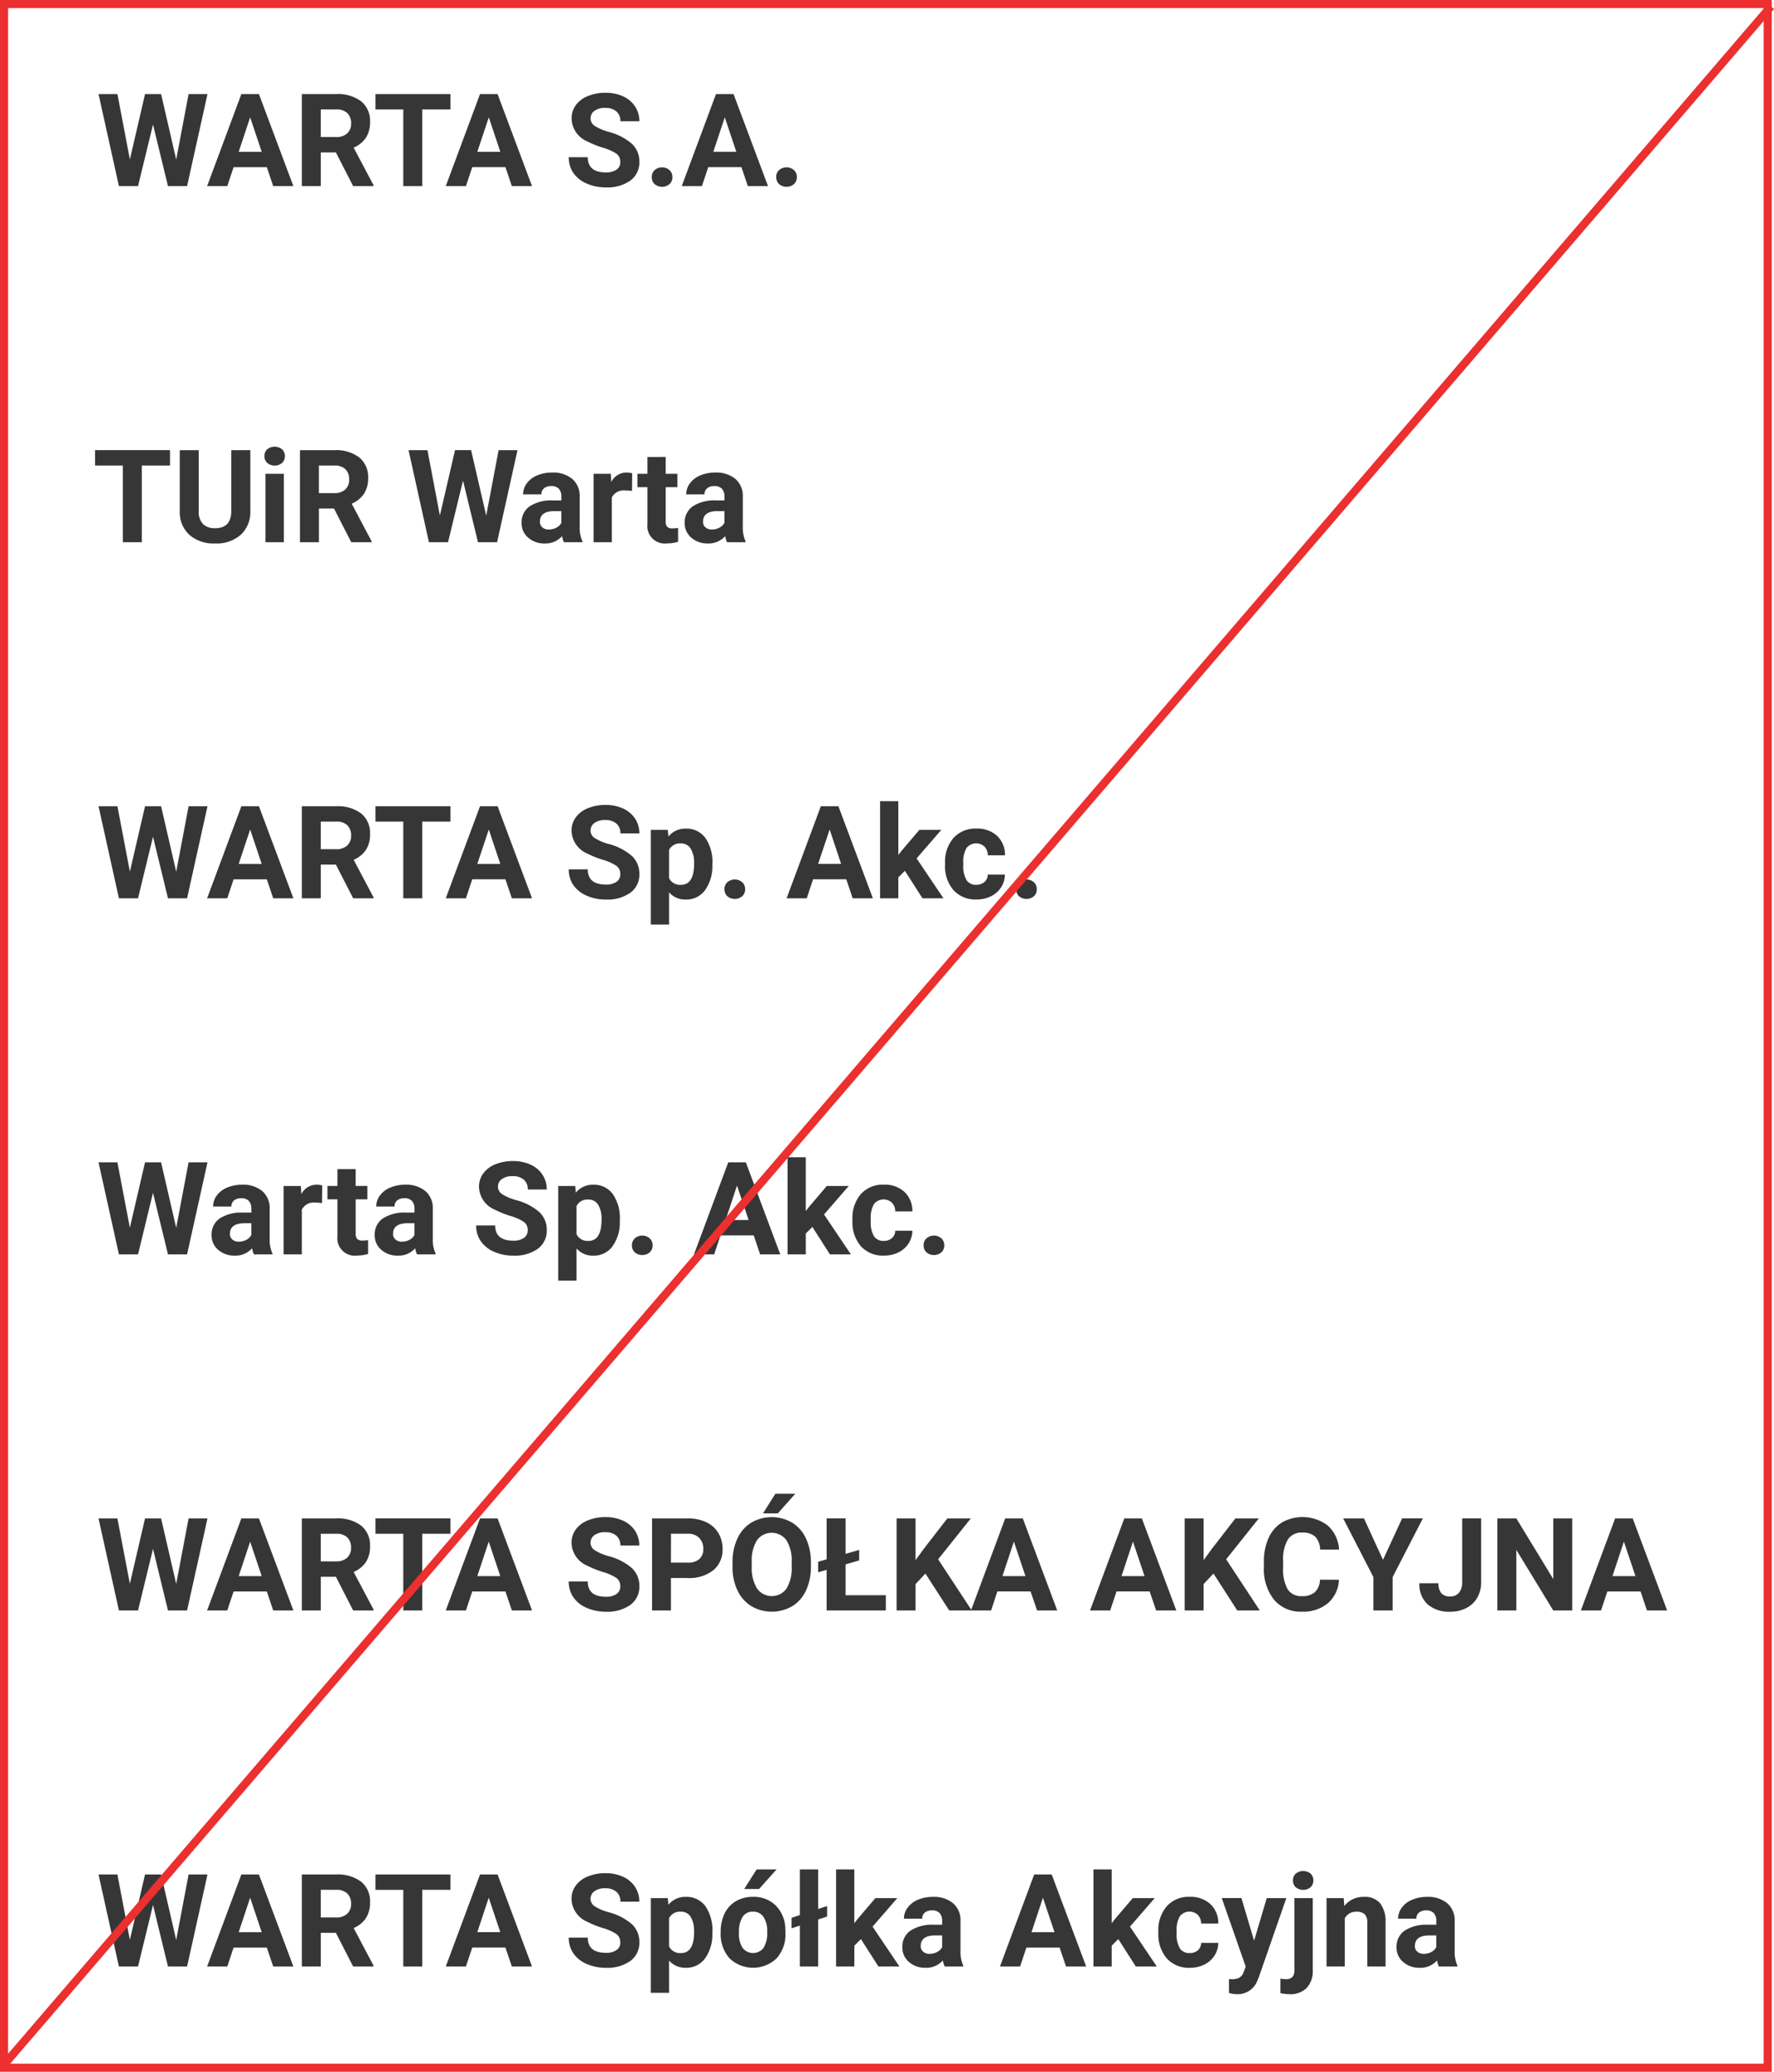
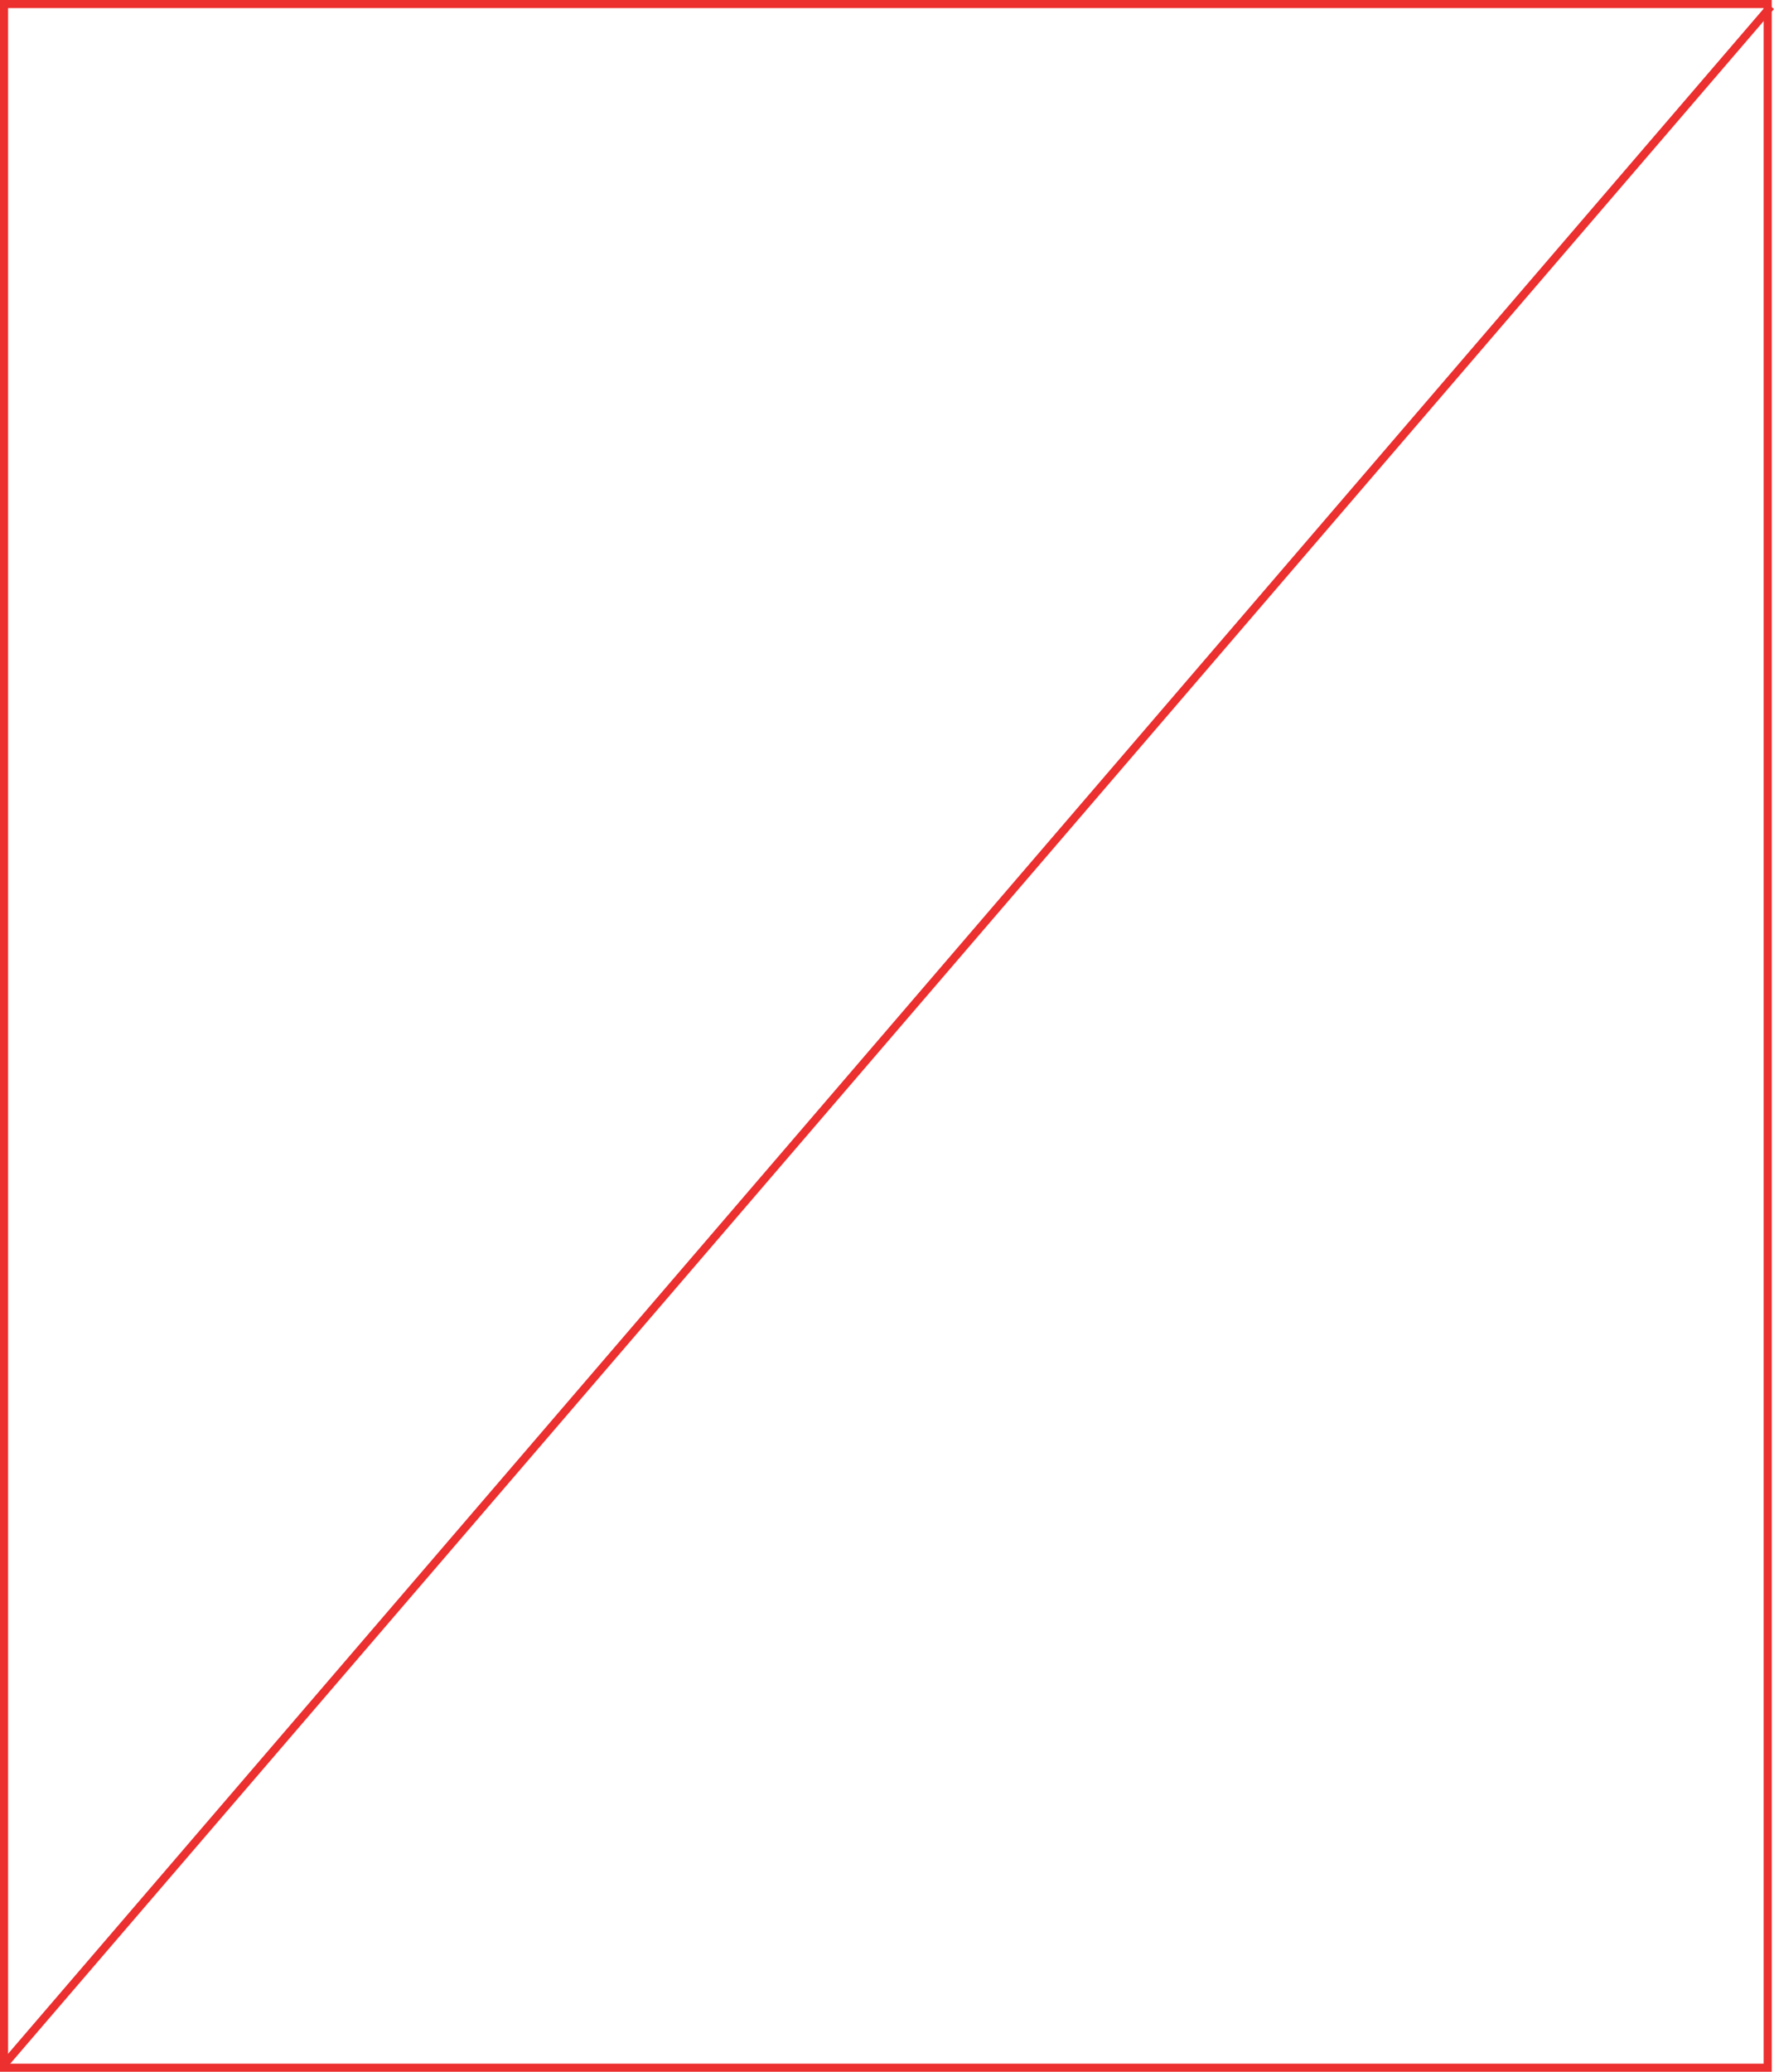
<svg xmlns="http://www.w3.org/2000/svg" width="219.28" height="256" viewBox="0 0 219.28 256">
  <g id="Group_3032" data-name="Group 3032" transform="translate(-846 -1137)">
    <g id="Group_3031" data-name="Group 3031">
-       <path id="Path_33219" data-name="Path 33219" d="M21.78,13.719l1.531-8.094h2.336L23.124,17H20.764L18.913,9.391,17.061,17H14.7L12.179,5.625h2.336L16.054,13.7l1.875-8.078h1.984Zm11.2.938H28.874L28.092,17H25.6L29.834,5.625h2.172L36.264,17H33.772Zm-3.477-1.9H32.35L30.92,8.5Zm12.015.078H39.654V17H37.311V5.625h4.227a4.778,4.778,0,0,1,3.109.9A3.1,3.1,0,0,1,45.74,9.063a3.5,3.5,0,0,1-.5,1.941,3.437,3.437,0,0,1-1.527,1.238l2.461,4.648V17H43.654Zm-1.867-1.9h1.891a1.936,1.936,0,0,0,1.367-.449A1.606,1.606,0,0,0,43.4,9.25a1.719,1.719,0,0,0-.457-1.266,1.9,1.9,0,0,0-1.4-.461H39.654ZM55.677,7.523H52.193V17H49.849V7.523H46.412v-1.9h9.266Zm6.8,7.133H58.372L57.591,17H55.1L59.333,5.625h2.172L65.763,17H63.271Zm-3.477-1.9h2.844L60.419,8.5Zm17.671,1.258A1.2,1.2,0,0,0,76.208,13a6.148,6.148,0,0,0-1.687-.75,11.963,11.963,0,0,1-1.93-.777,3.153,3.153,0,0,1-1.937-2.82A2.747,2.747,0,0,1,71.172,7a3.389,3.389,0,0,1,1.492-1.129,5.616,5.616,0,0,1,2.184-.406,5.112,5.112,0,0,1,2.172.441A3.458,3.458,0,0,1,78.5,7.156a3.261,3.261,0,0,1,.527,1.828H76.684a1.534,1.534,0,0,0-.492-1.215,2.023,2.023,0,0,0-1.383-.434,2.162,2.162,0,0,0-1.336.363A1.146,1.146,0,0,0,73,8.656a1.1,1.1,0,0,0,.559.93,6.311,6.311,0,0,0,1.645.7,7.106,7.106,0,0,1,2.914,1.492A2.972,2.972,0,0,1,79.028,14a2.737,2.737,0,0,1-1.117,2.316,4.891,4.891,0,0,1-3.008.84,5.808,5.808,0,0,1-2.391-.48,3.783,3.783,0,0,1-1.645-1.316,3.371,3.371,0,0,1-.566-1.937h2.352q0,1.883,2.25,1.883a2.189,2.189,0,0,0,1.3-.34A1.106,1.106,0,0,0,76.676,14.016Zm3.89,1.875a1.137,1.137,0,0,1,.363-.875,1.412,1.412,0,0,1,1.828,0,1.137,1.137,0,0,1,.363.875,1.121,1.121,0,0,1-.359.863,1.435,1.435,0,0,1-1.836,0A1.121,1.121,0,0,1,80.567,15.891Zm11.086-1.234H87.543L86.761,17H84.269L88.5,5.625h2.172L94.933,17H92.441Zm-3.477-1.9h2.844L89.59,8.5Zm7.773,3.133a1.137,1.137,0,0,1,.363-.875,1.412,1.412,0,0,1,1.828,0,1.137,1.137,0,0,1,.363.875,1.121,1.121,0,0,1-.359.863,1.435,1.435,0,0,1-1.836,0A1.121,1.121,0,0,1,95.949,15.891ZM21.014,51.523H17.53V61H15.186V51.523H11.749v-1.9h9.266Zm9.929-1.9v7.492a3.836,3.836,0,0,1-1.168,2.953,4.5,4.5,0,0,1-3.191,1.086A4.553,4.553,0,0,1,23.42,60.1a3.77,3.77,0,0,1-1.2-2.9V49.625h2.344v7.508a2.167,2.167,0,0,0,.535,1.629,2.054,2.054,0,0,0,1.48.512q1.977,0,2.008-2.078v-7.57ZM35.084,61H32.818V52.547h2.266Zm-2.4-10.641a1.112,1.112,0,0,1,.34-.836,1.465,1.465,0,0,1,1.848,0,1.193,1.193,0,0,1,0,1.68,1.448,1.448,0,0,1-1.836,0A1.108,1.108,0,0,1,32.686,50.359Zm8.6,6.477H39.42V61H37.076V49.625H41.3a4.778,4.778,0,0,1,3.109.9,3.1,3.1,0,0,1,1.094,2.539A3.5,3.5,0,0,1,45,55a3.437,3.437,0,0,1-1.527,1.238l2.461,4.648V61H43.42Zm-1.867-1.9H41.31a1.936,1.936,0,0,0,1.367-.449,1.606,1.606,0,0,0,.484-1.238,1.719,1.719,0,0,0-.457-1.266,1.9,1.9,0,0,0-1.4-.461H39.42ZM60.1,57.719l1.531-8.094h2.336L61.442,61H59.083l-1.852-7.609L55.38,61H53.02L50.5,49.625h2.336L54.372,57.7l1.875-8.078h1.984ZM69.708,61a2.507,2.507,0,0,1-.227-.758,2.732,2.732,0,0,1-2.133.914,3,3,0,0,1-2.059-.719,2.312,2.312,0,0,1-.816-1.812,2.389,2.389,0,0,1,1-2.062,4.915,4.915,0,0,1,2.879-.727h1.039v-.484a1.393,1.393,0,0,0-.3-.937,1.183,1.183,0,0,0-.949-.352,1.345,1.345,0,0,0-.895.273.929.929,0,0,0-.324.75H64.661a2.268,2.268,0,0,1,.453-1.359,3,3,0,0,1,1.281-.98,4.669,4.669,0,0,1,1.859-.355,3.689,3.689,0,0,1,2.48.785,2.747,2.747,0,0,1,.918,2.207v3.664a4.041,4.041,0,0,0,.336,1.82V61ZM67.84,59.43a1.945,1.945,0,0,0,.922-.223,1.462,1.462,0,0,0,.625-.6V57.156h-.844q-1.7,0-1.8,1.172l-.008.133a.9.9,0,0,0,.3.7A1.153,1.153,0,0,0,67.84,59.43Zm10.281-4.766a6.134,6.134,0,0,0-.812-.062,1.654,1.654,0,0,0-1.68.867V61H73.371V52.547H75.5l.063,1.008a2.092,2.092,0,0,1,1.883-1.164,2.366,2.366,0,0,1,.7.1Zm4.164-4.2v2.078H83.73V54.2H82.285v4.219a1.007,1.007,0,0,0,.18.672.9.9,0,0,0,.688.2,3.6,3.6,0,0,0,.664-.055v1.711a4.648,4.648,0,0,1-1.367.2,2.156,2.156,0,0,1-2.422-2.4V54.2H78.793V52.547h1.234V50.469ZM89.87,61a2.507,2.507,0,0,1-.227-.758,2.732,2.732,0,0,1-2.133.914,3,3,0,0,1-2.059-.719,2.312,2.312,0,0,1-.816-1.812,2.389,2.389,0,0,1,1-2.062,4.915,4.915,0,0,1,2.879-.727H89.55v-.484a1.393,1.393,0,0,0-.3-.937,1.183,1.183,0,0,0-.949-.352,1.345,1.345,0,0,0-.895.273.929.929,0,0,0-.324.75H84.824a2.268,2.268,0,0,1,.453-1.359,3,3,0,0,1,1.281-.98,4.669,4.669,0,0,1,1.859-.355,3.689,3.689,0,0,1,2.48.785,2.747,2.747,0,0,1,.918,2.207v3.664a4.041,4.041,0,0,0,.336,1.82V61ZM88,59.43a1.945,1.945,0,0,0,.922-.223,1.462,1.462,0,0,0,.625-.6V57.156h-.844q-1.7,0-1.8,1.172l-.008.133a.9.9,0,0,0,.3.7A1.153,1.153,0,0,0,88,59.43ZM21.78,101.719l1.531-8.094h2.336L23.124,105H20.764l-1.852-7.609L17.061,105H14.7L12.179,93.625h2.336l1.539,8.078,1.875-8.078h1.984Zm11.2.938H28.874L28.092,105H25.6l4.234-11.375h2.172L36.264,105H33.772Zm-3.477-1.9H32.35L30.92,96.5Zm12.015.078H39.654V105H37.311V93.625h4.227a4.778,4.778,0,0,1,3.109.9,3.1,3.1,0,0,1,1.094,2.539,3.5,3.5,0,0,1-.5,1.941,3.437,3.437,0,0,1-1.527,1.238l2.461,4.648V105H43.654Zm-1.867-1.9h1.891a1.936,1.936,0,0,0,1.367-.449A1.606,1.606,0,0,0,43.4,97.25a1.719,1.719,0,0,0-.457-1.266,1.9,1.9,0,0,0-1.4-.461H39.654Zm16.023-3.414H52.193V105H49.849V95.523H46.412v-1.9h9.266Zm6.8,7.133H58.372L57.591,105H55.1l4.234-11.375h2.172L65.763,105H63.271Zm-3.477-1.9h2.844L60.419,96.5Zm17.671,1.258a1.2,1.2,0,0,0-.469-1.02,6.148,6.148,0,0,0-1.687-.75,11.963,11.963,0,0,1-1.93-.777,3.153,3.153,0,0,1-1.937-2.82A2.747,2.747,0,0,1,71.172,95a3.389,3.389,0,0,1,1.492-1.129,5.616,5.616,0,0,1,2.184-.406,5.112,5.112,0,0,1,2.172.441,3.458,3.458,0,0,1,1.48,1.246,3.261,3.261,0,0,1,.527,1.828H76.684a1.534,1.534,0,0,0-.492-1.215,2.023,2.023,0,0,0-1.383-.434,2.162,2.162,0,0,0-1.336.363,1.146,1.146,0,0,0-.477.957,1.1,1.1,0,0,0,.559.93,6.311,6.311,0,0,0,1.645.7,7.106,7.106,0,0,1,2.914,1.492A2.972,2.972,0,0,1,79.028,102a2.737,2.737,0,0,1-1.117,2.316,4.891,4.891,0,0,1-3.008.84,5.808,5.808,0,0,1-2.391-.48,3.783,3.783,0,0,1-1.645-1.316,3.371,3.371,0,0,1-.566-1.937h2.352q0,1.883,2.25,1.883a2.189,2.189,0,0,0,1.3-.34A1.106,1.106,0,0,0,76.676,102.016Zm11.382-1.164a5.07,5.07,0,0,1-.887,3.129,2.843,2.843,0,0,1-2.395,1.176,2.633,2.633,0,0,1-2.07-.891v3.984H80.449v-11.7h2.094l.078.828a2.654,2.654,0,0,1,2.141-.984,2.862,2.862,0,0,1,2.43,1.156,5.207,5.207,0,0,1,.867,3.188Zm-2.258-.164a3.327,3.327,0,0,0-.418-1.82,1.361,1.361,0,0,0-1.215-.641,1.478,1.478,0,0,0-1.461.813V102.5a1.5,1.5,0,0,0,1.477.836Q85.8,103.336,85.8,100.688Zm3.757,3.2a1.137,1.137,0,0,1,.363-.875,1.412,1.412,0,0,1,1.828,0,1.137,1.137,0,0,1,.363.875,1.121,1.121,0,0,1-.359.863,1.435,1.435,0,0,1-1.836,0A1.121,1.121,0,0,1,89.558,103.891Zm15.054-1.234H100.5L99.722,105H97.229l4.234-11.375h2.172L107.894,105H105.4Zm-3.477-1.9h2.844L102.55,96.5Zm10.726.852-.812.813V105h-2.258V93h2.258v6.648l.438-.562,2.164-2.539h2.711l-3.055,3.523,3.32,4.93h-2.594Zm8.82,1.727a1.481,1.481,0,0,0,1.016-.344,1.2,1.2,0,0,0,.406-.914h2.117a2.9,2.9,0,0,1-.469,1.574,3.093,3.093,0,0,1-1.262,1.109,3.949,3.949,0,0,1-1.77.395A3.67,3.67,0,0,1,117.862,104a4.56,4.56,0,0,1-1.047-3.184v-.148a4.508,4.508,0,0,1,1.039-3.117,3.627,3.627,0,0,1,2.852-1.164,3.555,3.555,0,0,1,2.543.9,3.2,3.2,0,0,1,.973,2.4H122.1a1.539,1.539,0,0,0-.406-1.066,1.513,1.513,0,0,0-2.223.164,3.324,3.324,0,0,0-.4,1.863v.234a3.366,3.366,0,0,0,.4,1.875A1.378,1.378,0,0,0,120.682,103.336Zm4.929.555a1.137,1.137,0,0,1,.363-.875,1.412,1.412,0,0,1,1.828,0,1.137,1.137,0,0,1,.363.875,1.121,1.121,0,0,1-.359.863,1.435,1.435,0,0,1-1.836,0A1.121,1.121,0,0,1,125.611,103.891ZM21.78,145.719l1.531-8.094h2.336L23.124,149H20.764l-1.852-7.609L17.061,149H14.7l-2.523-11.375h2.336l1.539,8.078,1.875-8.078h1.984ZM31.389,149a2.507,2.507,0,0,1-.227-.758,2.732,2.732,0,0,1-2.133.914,3,3,0,0,1-2.059-.719,2.312,2.312,0,0,1-.816-1.812,2.389,2.389,0,0,1,1-2.062,4.915,4.915,0,0,1,2.879-.727h1.039v-.484a1.393,1.393,0,0,0-.3-.937,1.183,1.183,0,0,0-.949-.352,1.345,1.345,0,0,0-.895.273.929.929,0,0,0-.324.75H26.342a2.268,2.268,0,0,1,.453-1.359,3,3,0,0,1,1.281-.98,4.669,4.669,0,0,1,1.859-.355,3.689,3.689,0,0,1,2.48.785,2.747,2.747,0,0,1,.918,2.207v3.664a4.041,4.041,0,0,0,.336,1.82V149Zm-1.867-1.57a1.945,1.945,0,0,0,.922-.223,1.462,1.462,0,0,0,.625-.6v-1.453h-.844q-1.7,0-1.8,1.172l-.008.133a.9.9,0,0,0,.3.7A1.153,1.153,0,0,0,29.522,147.43ZM39.8,142.664a6.133,6.133,0,0,0-.812-.062,1.654,1.654,0,0,0-1.68.867V149H35.053v-8.453h2.133l.063,1.008a2.092,2.092,0,0,1,1.883-1.164,2.366,2.366,0,0,1,.7.1Zm4.164-4.2v2.078h1.445V142.2H43.966v4.219a1.007,1.007,0,0,0,.18.672.9.9,0,0,0,.688.2,3.6,3.6,0,0,0,.664-.055v1.711a4.648,4.648,0,0,1-1.367.2,2.156,2.156,0,0,1-2.422-2.4V142.2H40.474v-1.656h1.234v-2.078ZM51.552,149a2.507,2.507,0,0,1-.227-.758,2.732,2.732,0,0,1-2.133.914,3,3,0,0,1-2.059-.719,2.312,2.312,0,0,1-.816-1.812,2.389,2.389,0,0,1,1-2.062,4.915,4.915,0,0,1,2.879-.727h1.039v-.484a1.393,1.393,0,0,0-.3-.937,1.183,1.183,0,0,0-.949-.352,1.345,1.345,0,0,0-.895.273.929.929,0,0,0-.324.75H46.505a2.268,2.268,0,0,1,.453-1.359,3,3,0,0,1,1.281-.98,4.669,4.669,0,0,1,1.859-.355,3.689,3.689,0,0,1,2.48.785,2.747,2.747,0,0,1,.918,2.207v3.664a4.041,4.041,0,0,0,.336,1.82V149Zm-1.867-1.57a1.945,1.945,0,0,0,.922-.223,1.462,1.462,0,0,0,.625-.6v-1.453h-.844q-1.7,0-1.8,1.172l-.008.133a.9.9,0,0,0,.3.7A1.153,1.153,0,0,0,49.685,147.43Zm15.546-1.414a1.2,1.2,0,0,0-.469-1.02,6.148,6.148,0,0,0-1.688-.75,11.963,11.963,0,0,1-1.93-.777,3.153,3.153,0,0,1-1.937-2.82,2.747,2.747,0,0,1,.52-1.645,3.389,3.389,0,0,1,1.492-1.129,5.616,5.616,0,0,1,2.184-.406,5.112,5.112,0,0,1,2.172.441,3.458,3.458,0,0,1,1.48,1.246,3.261,3.261,0,0,1,.527,1.828H65.239a1.534,1.534,0,0,0-.492-1.215,2.023,2.023,0,0,0-1.383-.434,2.162,2.162,0,0,0-1.336.363,1.146,1.146,0,0,0-.477.957,1.1,1.1,0,0,0,.559.93,6.311,6.311,0,0,0,1.645.7,7.106,7.106,0,0,1,2.914,1.492A2.972,2.972,0,0,1,67.583,146a2.737,2.737,0,0,1-1.117,2.316,4.891,4.891,0,0,1-3.008.84,5.808,5.808,0,0,1-2.391-.48,3.783,3.783,0,0,1-1.645-1.316,3.371,3.371,0,0,1-.566-1.937h2.352q0,1.883,2.25,1.883a2.189,2.189,0,0,0,1.3-.34A1.106,1.106,0,0,0,65.231,146.016Zm11.382-1.164a5.07,5.07,0,0,1-.887,3.129,2.843,2.843,0,0,1-2.395,1.176,2.633,2.633,0,0,1-2.07-.891v3.984H69v-11.7H71.1l.078.828a2.654,2.654,0,0,1,2.141-.984,2.862,2.862,0,0,1,2.43,1.156,5.207,5.207,0,0,1,.867,3.188Zm-2.258-.164a3.327,3.327,0,0,0-.418-1.82,1.361,1.361,0,0,0-1.215-.641,1.478,1.478,0,0,0-1.461.813V146.5a1.5,1.5,0,0,0,1.477.836Q74.356,147.336,74.356,144.688Zm3.757,3.2a1.137,1.137,0,0,1,.363-.875,1.412,1.412,0,0,1,1.828,0,1.137,1.137,0,0,1,.363.875,1.121,1.121,0,0,1-.359.863,1.435,1.435,0,0,1-1.836,0A1.121,1.121,0,0,1,78.113,147.891Zm15.054-1.234H89.058L88.276,149H85.784l4.234-11.375H92.19L96.448,149H93.956Zm-3.477-1.9h2.844L91.1,140.5Zm10.726.852-.812.813V149H97.346V137H99.6v6.648l.438-.562,2.164-2.539h2.711l-3.055,3.523,3.32,4.93h-2.594Zm8.82,1.727a1.481,1.481,0,0,0,1.016-.344,1.2,1.2,0,0,0,.406-.914h2.117a2.9,2.9,0,0,1-.469,1.574,3.093,3.093,0,0,1-1.262,1.109,3.949,3.949,0,0,1-1.77.395A3.67,3.67,0,0,1,106.416,148a4.56,4.56,0,0,1-1.047-3.184v-.148a4.508,4.508,0,0,1,1.039-3.117,3.627,3.627,0,0,1,2.852-1.164,3.555,3.555,0,0,1,2.543.9,3.2,3.2,0,0,1,.973,2.4h-2.117a1.539,1.539,0,0,0-.406-1.066,1.513,1.513,0,0,0-2.223.164,3.324,3.324,0,0,0-.4,1.863v.234a3.366,3.366,0,0,0,.4,1.875A1.378,1.378,0,0,0,109.237,147.336Zm4.929.555a1.137,1.137,0,0,1,.363-.875,1.412,1.412,0,0,1,1.828,0,1.137,1.137,0,0,1,.363.875,1.121,1.121,0,0,1-.359.863,1.435,1.435,0,0,1-1.836,0A1.121,1.121,0,0,1,114.166,147.891ZM21.78,189.719l1.531-8.094h2.336L23.124,193H20.764l-1.852-7.609L17.061,193H14.7l-2.523-11.375h2.336l1.539,8.078,1.875-8.078h1.984Zm11.2.938H28.874L28.092,193H25.6l4.234-11.375h2.172L36.264,193H33.772Zm-3.477-1.9H32.35L30.92,184.5Zm12.015.078H39.654V193H37.311V181.625h4.227a4.778,4.778,0,0,1,3.109.9,3.1,3.1,0,0,1,1.094,2.539,3.5,3.5,0,0,1-.5,1.941,3.437,3.437,0,0,1-1.527,1.238l2.461,4.648V193H43.654Zm-1.867-1.9h1.891a1.936,1.936,0,0,0,1.367-.449,1.606,1.606,0,0,0,.484-1.238,1.719,1.719,0,0,0-.457-1.266,1.9,1.9,0,0,0-1.4-.461H39.654Zm16.023-3.414H52.193V193H49.849v-9.477H46.412v-1.9h9.266Zm6.8,7.133H58.372L57.591,193H55.1l4.234-11.375h2.172L65.763,193H63.271Zm-3.477-1.9h2.844l-1.43-4.258Zm17.671,1.258a1.2,1.2,0,0,0-.469-1.02,6.148,6.148,0,0,0-1.687-.75,11.963,11.963,0,0,1-1.93-.777,3.153,3.153,0,0,1-1.937-2.82,2.747,2.747,0,0,1,.52-1.645,3.389,3.389,0,0,1,1.492-1.129,5.617,5.617,0,0,1,2.184-.406,5.112,5.112,0,0,1,2.172.441,3.458,3.458,0,0,1,1.48,1.246,3.261,3.261,0,0,1,.527,1.828H76.684a1.534,1.534,0,0,0-.492-1.215,2.023,2.023,0,0,0-1.383-.434,2.162,2.162,0,0,0-1.336.363,1.146,1.146,0,0,0-.477.957,1.1,1.1,0,0,0,.559.93,6.311,6.311,0,0,0,1.645.7,7.106,7.106,0,0,1,2.914,1.492A2.972,2.972,0,0,1,79.028,190a2.737,2.737,0,0,1-1.117,2.316,4.891,4.891,0,0,1-3.008.84,5.808,5.808,0,0,1-2.391-.48,3.783,3.783,0,0,1-1.645-1.316,3.371,3.371,0,0,1-.566-1.937h2.352q0,1.883,2.25,1.883a2.189,2.189,0,0,0,1.3-.34A1.106,1.106,0,0,0,76.676,190.016Zm6.265-1.023V193H80.6V181.625h4.438a5.134,5.134,0,0,1,2.254.469,3.454,3.454,0,0,1,1.5,1.332,3.714,3.714,0,0,1,.523,1.965,3.266,3.266,0,0,1-1.145,2.637,4.767,4.767,0,0,1-3.168.965Zm0-1.9h2.094a2.059,2.059,0,0,0,1.418-.437,1.591,1.591,0,0,0,.488-1.25,1.876,1.876,0,0,0-.492-1.352,1.839,1.839,0,0,0-1.359-.531H82.942Zm17.3.477a6.867,6.867,0,0,1-.594,2.945,4.472,4.472,0,0,1-1.7,1.953,5.021,5.021,0,0,1-5.059.008,4.515,4.515,0,0,1-1.719-1.941,6.67,6.67,0,0,1-.617-2.9v-.562a6.831,6.831,0,0,1,.605-2.957,4.508,4.508,0,0,1,1.711-1.961,5.014,5.014,0,0,1,5.055,0,4.508,4.508,0,0,1,1.711,1.961,6.811,6.811,0,0,1,.605,2.949Zm-2.375-.516a4.787,4.787,0,0,0-.641-2.719,2.263,2.263,0,0,0-3.648-.012,4.732,4.732,0,0,0-.648,2.691v.555a4.847,4.847,0,0,0,.641,2.7,2.243,2.243,0,0,0,3.656.035,4.819,4.819,0,0,0,.641-2.7Zm-2.016-8.477h2.461L96.152,181H94.316Zm8.679,7.43,1.68-.484v1.3l-1.68.484v3.813h4.977V193h-7.32v-5.016l-1.047.3v-1.3l1.047-.3v-5.062h2.344Zm9.867,2.43-1.219,1.313V193h-2.344V181.625h2.344v5.156l1.031-1.414,2.9-3.742H120l-4.039,5.055,4.156,6.32h-2.789Zm13,2.219h-4.109L122.51,193h-2.492l4.234-11.375h2.172L130.682,193H128.19Zm-3.477-1.9h2.844l-1.43-4.258Zm18.195,1.9H138.01L137.228,193h-2.492l4.234-11.375h2.172L145.4,193h-2.492Zm-3.477-1.9h2.844l-1.43-4.258Zm11.367-.32-1.219,1.313V193h-2.344V181.625h2.344v5.156l1.031-1.414,2.9-3.742H155.6l-4.039,5.055L155.72,193h-2.789Zm15.507.773a4.025,4.025,0,0,1-1.355,2.891,4.76,4.76,0,0,1-3.223,1.055,4.281,4.281,0,0,1-3.441-1.473,6.038,6.038,0,0,1-1.254-4.043v-.7a6.819,6.819,0,0,1,.578-2.891,4.332,4.332,0,0,1,1.652-1.918,5.164,5.164,0,0,1,5.668.387,4.326,4.326,0,0,1,1.391,2.961h-2.344a2.376,2.376,0,0,0-.613-1.6,2.271,2.271,0,0,0-1.605-.5,1.991,1.991,0,0,0-1.754.84,4.707,4.707,0,0,0-.6,2.605v.859a5.038,5.038,0,0,0,.559,2.7,1.955,1.955,0,0,0,1.762.852,2.314,2.314,0,0,0,1.621-.5,2.241,2.241,0,0,0,.613-1.535Zm5.445-2.461,2.367-5.125h2.563l-3.734,7.25V193h-2.383v-4.125l-3.734-7.25h2.57Zm9.789-5.125h2.344V189.5a3.766,3.766,0,0,1-.48,1.918,3.261,3.261,0,0,1-1.355,1.285,4.235,4.235,0,0,1-1.977.453,4.025,4.025,0,0,1-2.812-.918,3.335,3.335,0,0,1-1.008-2.6h2.359a1.829,1.829,0,0,0,.352,1.234,1.407,1.407,0,0,0,1.109.4,1.343,1.343,0,0,0,1.07-.461,1.948,1.948,0,0,0,.4-1.312ZM194.336,193h-2.344l-4.562-7.484V193h-2.344V181.625h2.344l4.57,7.5v-7.5h2.336Zm8.453-2.344h-4.109L197.9,193h-2.492l4.234-11.375h2.172L206.07,193h-2.492Zm-3.477-1.9h2.844l-1.43-4.258ZM21.78,233.719l1.531-8.094h2.336L23.124,237H20.764l-1.852-7.609L17.061,237H14.7l-2.523-11.375h2.336l1.539,8.078,1.875-8.078h1.984Zm11.2.938H28.874L28.092,237H25.6l4.234-11.375h2.172L36.264,237H33.772Zm-3.477-1.9H32.35L30.92,228.5Zm12.015.078H39.654V237H37.311V225.625h4.227a4.778,4.778,0,0,1,3.109.9,3.1,3.1,0,0,1,1.094,2.539,3.5,3.5,0,0,1-.5,1.941,3.437,3.437,0,0,1-1.527,1.238l2.461,4.648V237H43.654Zm-1.867-1.9h1.891a1.936,1.936,0,0,0,1.367-.449,1.606,1.606,0,0,0,.484-1.238,1.719,1.719,0,0,0-.457-1.266,1.9,1.9,0,0,0-1.4-.461H39.654Zm16.023-3.414H52.193V237H49.849v-9.477H46.412v-1.9h9.266Zm6.8,7.133H58.372L57.591,237H55.1l4.234-11.375h2.172L65.763,237H63.271Zm-3.477-1.9h2.844l-1.43-4.258Zm17.671,1.258a1.2,1.2,0,0,0-.469-1.02,6.148,6.148,0,0,0-1.687-.75,11.963,11.963,0,0,1-1.93-.777,3.153,3.153,0,0,1-1.937-2.82,2.747,2.747,0,0,1,.52-1.645,3.389,3.389,0,0,1,1.492-1.129,5.617,5.617,0,0,1,2.184-.406,5.112,5.112,0,0,1,2.172.441,3.458,3.458,0,0,1,1.48,1.246,3.261,3.261,0,0,1,.527,1.828H76.684a1.534,1.534,0,0,0-.492-1.215,2.023,2.023,0,0,0-1.383-.434,2.162,2.162,0,0,0-1.336.363,1.146,1.146,0,0,0-.477.957,1.1,1.1,0,0,0,.559.93,6.311,6.311,0,0,0,1.645.7,7.106,7.106,0,0,1,2.914,1.492A2.972,2.972,0,0,1,79.028,234a2.737,2.737,0,0,1-1.117,2.316,4.891,4.891,0,0,1-3.008.84,5.808,5.808,0,0,1-2.391-.48,3.783,3.783,0,0,1-1.645-1.316,3.371,3.371,0,0,1-.566-1.937h2.352q0,1.883,2.25,1.883a2.189,2.189,0,0,0,1.3-.34A1.106,1.106,0,0,0,76.676,234.016Zm11.382-1.164a5.07,5.07,0,0,1-.887,3.129,2.843,2.843,0,0,1-2.395,1.176,2.633,2.633,0,0,1-2.07-.891v3.984H80.449v-11.7h2.094l.078.828a2.654,2.654,0,0,1,2.141-.984,2.862,2.862,0,0,1,2.43,1.156,5.207,5.207,0,0,1,.867,3.188Zm-2.258-.164a3.327,3.327,0,0,0-.418-1.82,1.361,1.361,0,0,0-1.215-.641,1.478,1.478,0,0,0-1.461.813V234.5a1.5,1.5,0,0,0,1.477.836Q85.8,235.336,85.8,232.688Zm3.289.008a5.013,5.013,0,0,1,.484-2.242,3.546,3.546,0,0,1,1.395-1.523,4.069,4.069,0,0,1,2.113-.539,3.849,3.849,0,0,1,2.793,1.047,4.2,4.2,0,0,1,1.207,2.844l.016.578a4.418,4.418,0,0,1-1.086,3.121,4.209,4.209,0,0,1-5.832,0,4.5,4.5,0,0,1-1.09-3.187Zm2.258.164a3.151,3.151,0,0,0,.453,1.84,1.629,1.629,0,0,0,2.578.008,3.448,3.448,0,0,0,.461-2.012,3.12,3.12,0,0,0-.461-1.828,1.5,1.5,0,0,0-1.3-.648,1.475,1.475,0,0,0-1.281.645A3.506,3.506,0,0,0,91.347,232.859ZM93.527,225h2.461l-2.164,2.422H91.988Zm7.6,4.891,1.109-.367v1.3l-1.109.367V237H98.87v-5.062l-1.031.344v-1.3l1.031-.344V225h2.258Zm5.289,3.719-.812.813V237h-2.258V225H105.6v6.648l.438-.562,2.164-2.539h2.711l-3.055,3.523,3.32,4.93h-2.594ZM116.776,237a2.507,2.507,0,0,1-.227-.758,2.732,2.732,0,0,1-2.133.914,3,3,0,0,1-2.059-.719,2.312,2.312,0,0,1-.816-1.812,2.389,2.389,0,0,1,1-2.062,4.915,4.915,0,0,1,2.879-.727h1.039v-.484a1.393,1.393,0,0,0-.3-.937,1.183,1.183,0,0,0-.949-.352,1.345,1.345,0,0,0-.895.273.929.929,0,0,0-.324.75h-2.258a2.268,2.268,0,0,1,.453-1.359,3,3,0,0,1,1.281-.98,4.669,4.669,0,0,1,1.859-.355,3.689,3.689,0,0,1,2.48.785,2.747,2.747,0,0,1,.918,2.207v3.664a4.041,4.041,0,0,0,.336,1.82V237Zm-1.867-1.57a1.945,1.945,0,0,0,.922-.223,1.462,1.462,0,0,0,.625-.6v-1.453h-.844q-1.7,0-1.8,1.172l-.008.133a.9.9,0,0,0,.3.7A1.153,1.153,0,0,0,114.909,235.43Zm16.07-.773h-4.109L126.088,237H123.6l4.234-11.375H130L134.26,237h-2.492Zm-3.477-1.9h2.844l-1.43-4.258Zm10.726.852-.812.813V237h-2.258V225h2.258v6.648l.438-.562,2.164-2.539h2.711l-3.055,3.523,3.32,4.93H140.4Zm8.82,1.727a1.481,1.481,0,0,0,1.016-.344,1.2,1.2,0,0,0,.406-.914h2.117a2.9,2.9,0,0,1-.469,1.574,3.093,3.093,0,0,1-1.262,1.109,3.949,3.949,0,0,1-1.77.395A3.67,3.67,0,0,1,144.228,236a4.56,4.56,0,0,1-1.047-3.184v-.148a4.508,4.508,0,0,1,1.039-3.117,3.627,3.627,0,0,1,2.852-1.164,3.555,3.555,0,0,1,2.543.9,3.2,3.2,0,0,1,.973,2.4H148.47a1.539,1.539,0,0,0-.406-1.066,1.513,1.513,0,0,0-2.223.164,3.324,3.324,0,0,0-.4,1.863v.234a3.366,3.366,0,0,0,.4,1.875A1.378,1.378,0,0,0,147.048,235.336Zm7.968-1.531,1.563-5.258H159l-3.4,9.766-.187.445a2.577,2.577,0,0,1-2.5,1.656,3.553,3.553,0,0,1-1-.148v-1.711l.344.008a1.857,1.857,0,0,0,.957-.2,1.283,1.283,0,0,0,.5-.648l.266-.7-2.961-8.477h2.43Zm7.25-5.258v8.914a3.024,3.024,0,0,1-.742,2.176,2.821,2.821,0,0,1-2.141.777,4.591,4.591,0,0,1-1.117-.133v-1.789a4.238,4.238,0,0,0,.711.07q1.023,0,1.023-1.086v-8.93Zm-2.445-2.187a1.112,1.112,0,0,1,.34-.836,1.47,1.47,0,0,1,1.852,0A1.2,1.2,0,0,1,162,227.2a1.448,1.448,0,0,1-1.836,0A1.109,1.109,0,0,1,159.821,226.359Zm6.273,2.188.07.977a2.951,2.951,0,0,1,2.43-1.133,2.453,2.453,0,0,1,2,.789,3.682,3.682,0,0,1,.672,2.359V237h-2.258v-5.406a1.465,1.465,0,0,0-.312-1.043,1.4,1.4,0,0,0-1.039-.324,1.553,1.553,0,0,0-1.43.813V237h-2.258v-8.453ZM177.859,237a2.507,2.507,0,0,1-.227-.758,2.732,2.732,0,0,1-2.133.914,3,3,0,0,1-2.059-.719,2.312,2.312,0,0,1-.816-1.812,2.389,2.389,0,0,1,1-2.062,4.915,4.915,0,0,1,2.879-.727h1.039v-.484a1.393,1.393,0,0,0-.3-.937,1.183,1.183,0,0,0-.949-.352,1.345,1.345,0,0,0-.895.273.929.929,0,0,0-.324.75h-2.258a2.268,2.268,0,0,1,.453-1.359,3,3,0,0,1,1.281-.98,4.669,4.669,0,0,1,1.859-.355,3.689,3.689,0,0,1,2.48.785,2.747,2.747,0,0,1,.918,2.207v3.664a4.041,4.041,0,0,0,.336,1.82V237Zm-1.867-1.57a1.945,1.945,0,0,0,.922-.223,1.462,1.462,0,0,0,.625-.6v-1.453h-.844q-1.7,0-1.8,1.172l-.008.133a.9.9,0,0,0,.3.7A1.153,1.153,0,0,0,175.992,235.43Z" transform="translate(846 1143)" fill="#363636" />
      <g id="Group_2990" data-name="Group 2990" transform="translate(10029 1698.293)">
        <g id="Group_318" data-name="Group 318" transform="translate(-9183 -561.293)">
          <g id="Rectangle_628" data-name="Rectangle 628" fill="none" stroke="#ec2f2f" stroke-width="1">
            <rect width="219" height="256" stroke="none" />
            <rect x="0.5" y="0.5" width="218" height="255" fill="none" />
          </g>
        </g>
        <line id="Line_101" data-name="Line 101" y1="254.334" x2="218.4" transform="translate(-9182.5 -560.5)" fill="none" stroke="#ec2f2f" stroke-width="1" />
      </g>
    </g>
  </g>
</svg>